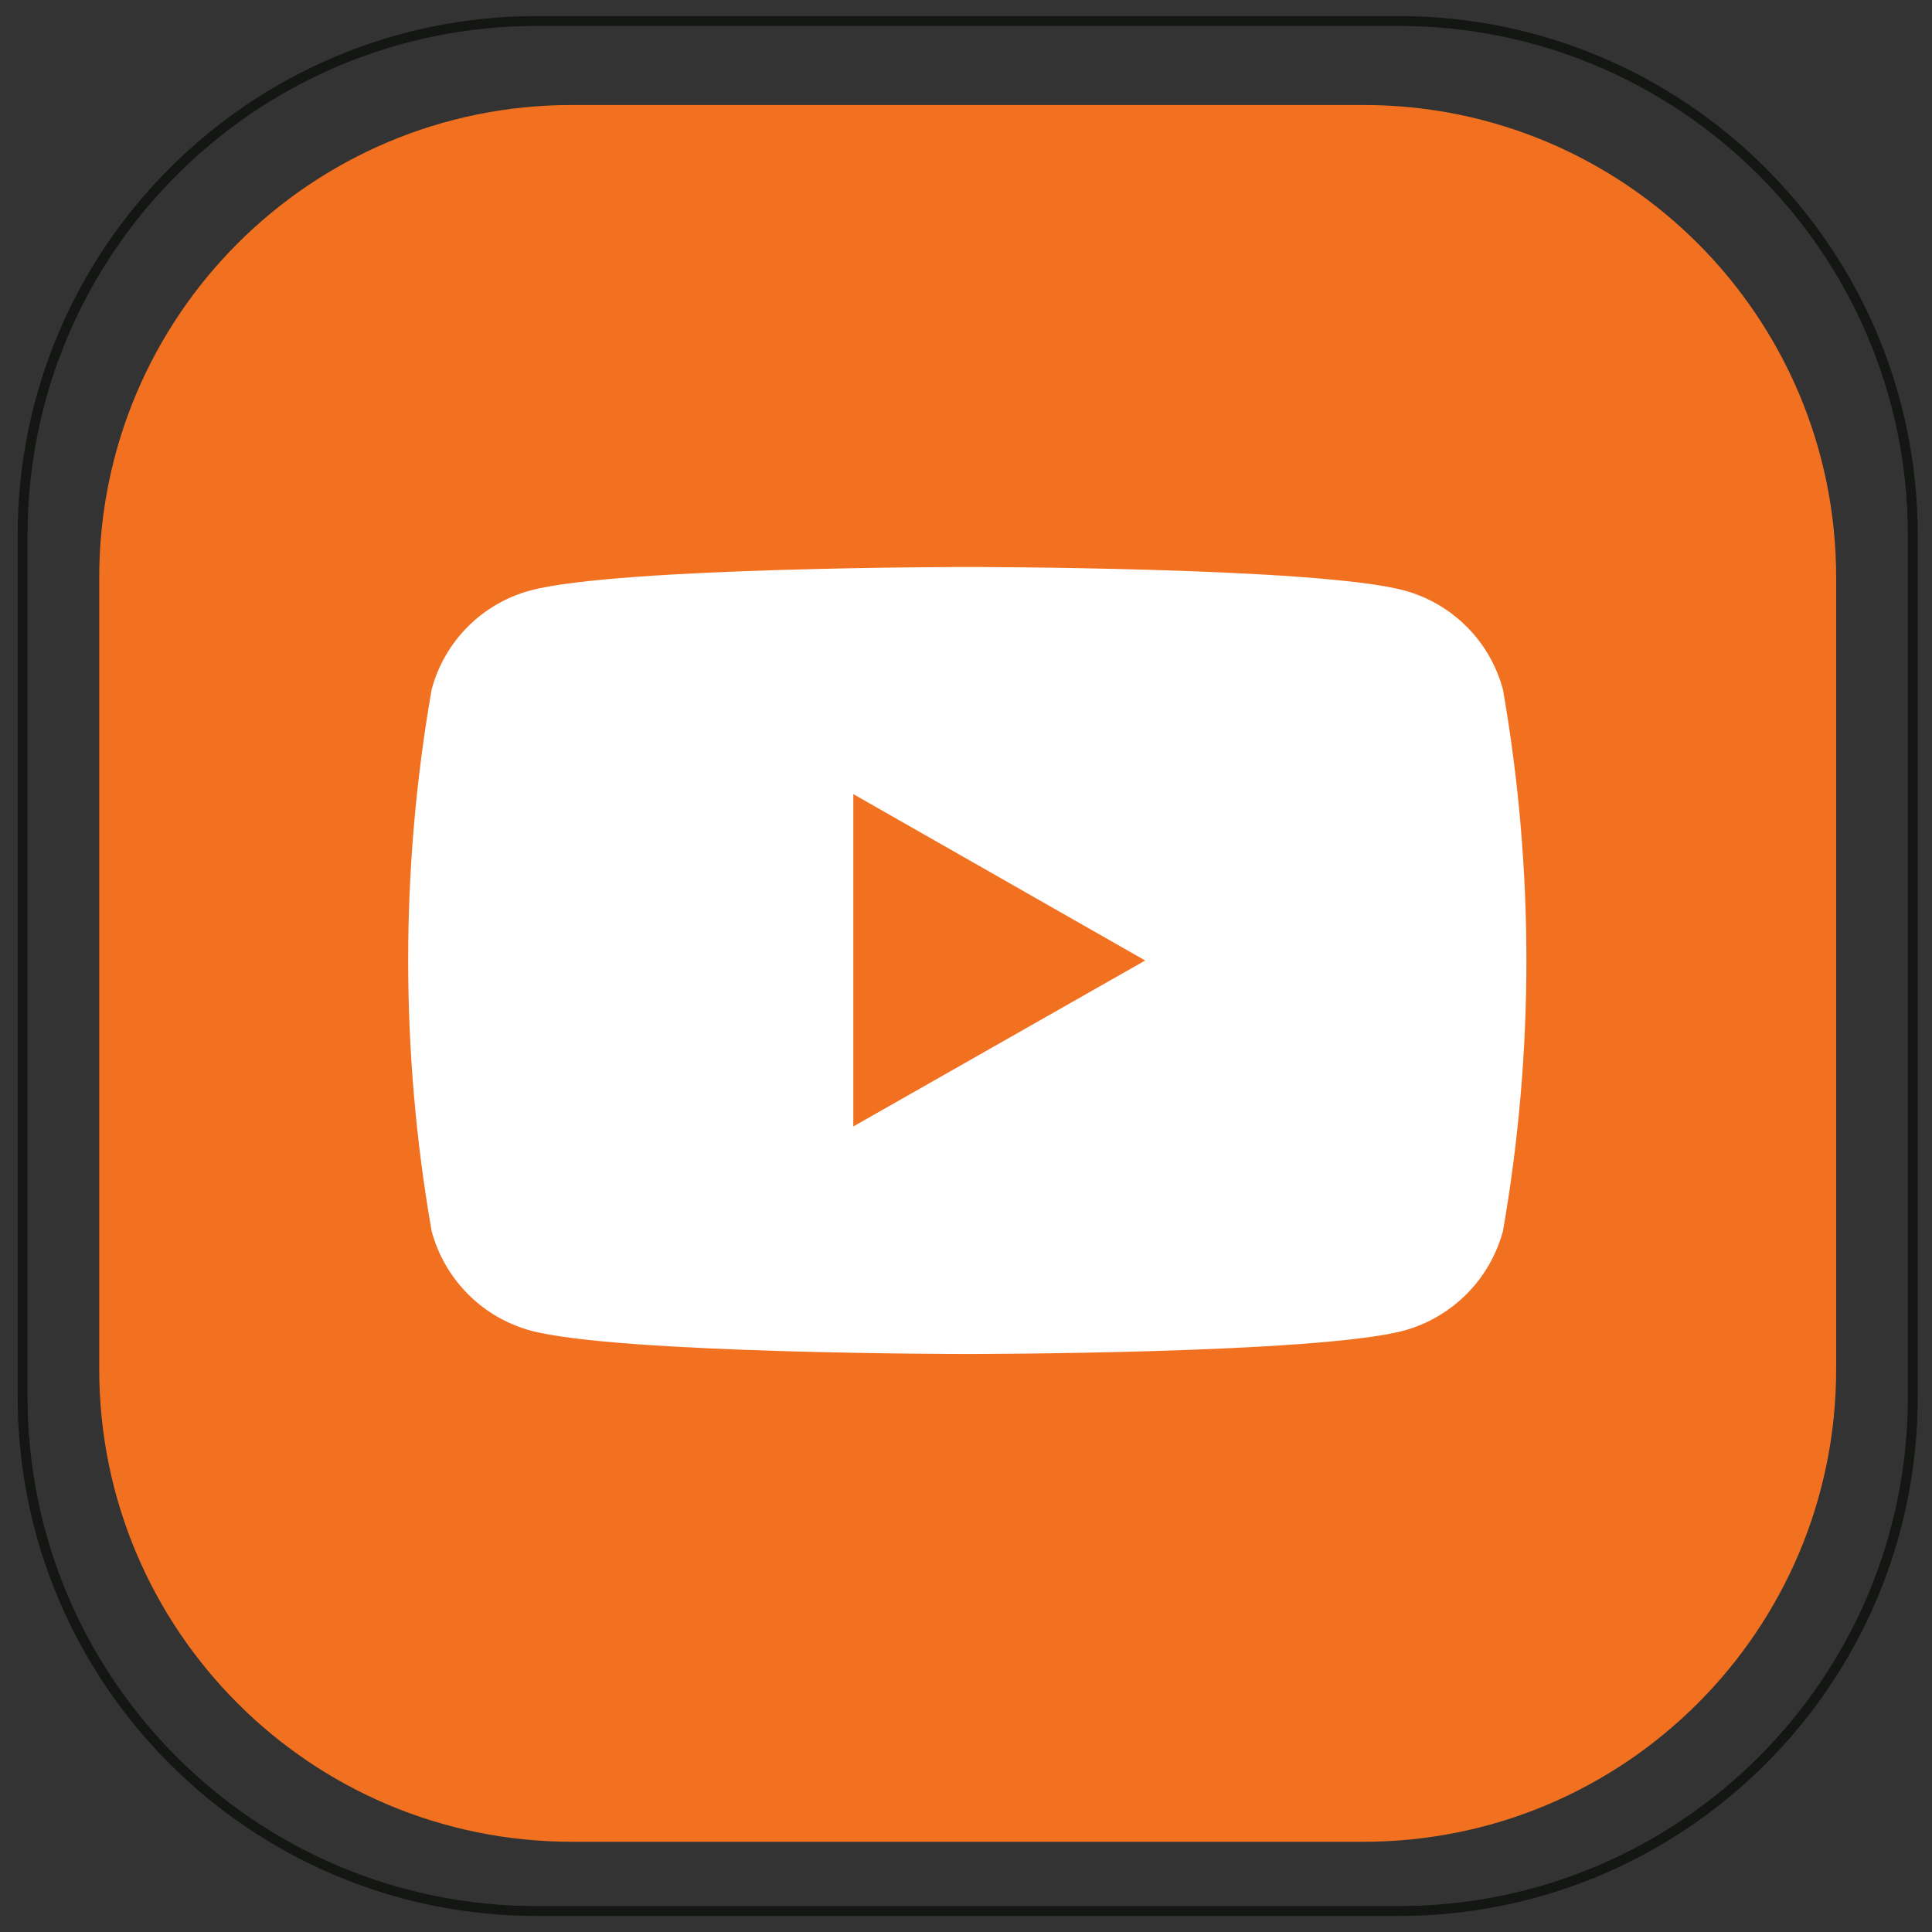
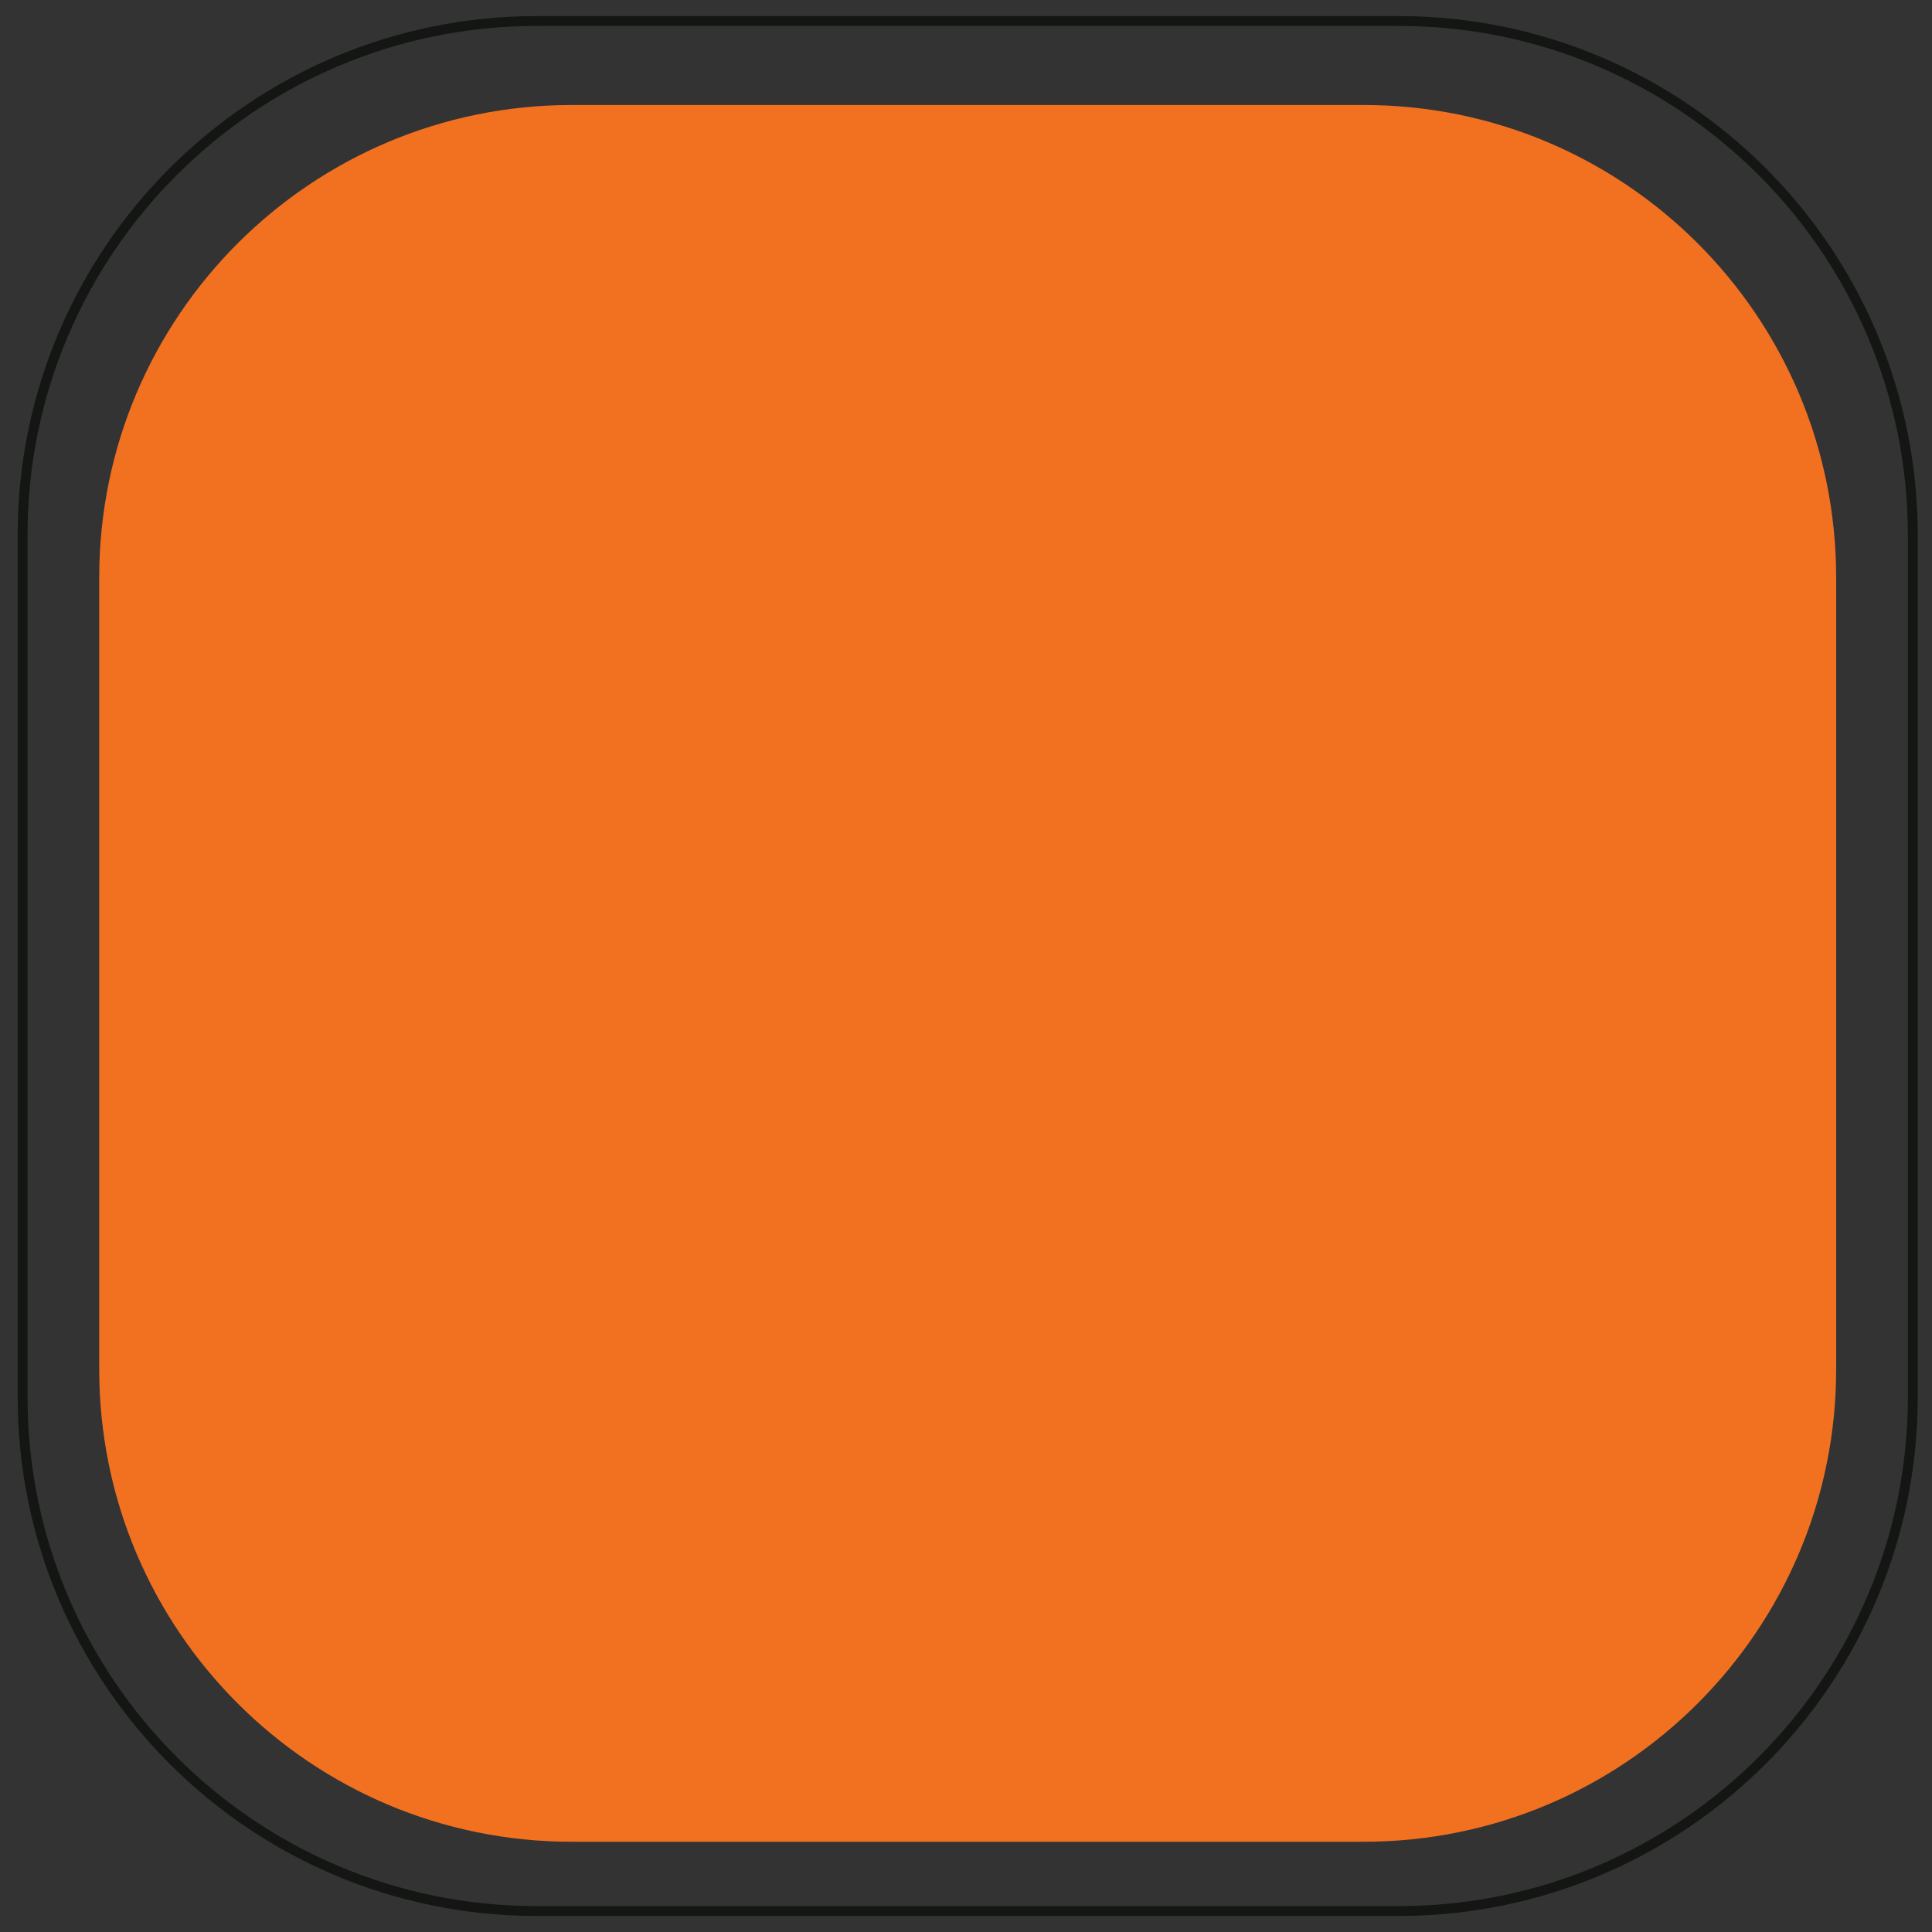
<svg xmlns="http://www.w3.org/2000/svg" width="92" height="92" viewBox="0 0 92 92" fill="none">
  <rect x="0" y="0" width="92" height="92" fill="#333333" stroke="none" />
  <path d="M64.933 5H27.228C14.8 5 4.725 15.074 4.725 27.5V65.203C4.725 77.63 14.8 87.703 27.228 87.703H64.933C77.361 87.703 87.436 77.63 87.436 65.203V27.5C87.436 15.074 77.361 5 64.933 5Z" fill="#F27121" />
  <path d="M66.598 1H25.564C12.039 1 1.076 11.963 1.076 25.486V66.516C1.076 80.039 12.039 91.002 25.564 91.002H66.598C80.122 91.002 91.086 80.039 91.086 66.516V25.486C91.086 11.963 80.122 1 66.598 1Z" stroke="#141613" stroke-width="0.47" stroke-miterlimit="10" />
-   <path d="M71.571 32.843C71.269 31.711 70.676 30.678 69.849 29.849C69.023 29.019 67.993 28.421 66.862 28.116C62.721 27 46.062 27 46.062 27C46.062 27 29.421 27 25.261 28.116C24.129 28.419 23.098 29.017 22.271 29.847C21.445 30.677 20.852 31.71 20.552 32.843C19.065 41.369 19.065 50.088 20.552 58.614C20.854 59.748 21.448 60.782 22.274 61.615C23.1 62.448 24.13 63.049 25.261 63.36C29.402 64.476 46.062 64.476 46.062 64.476C46.062 64.476 62.702 64.476 66.862 63.36C67.992 63.047 69.021 62.445 69.847 61.613C70.673 60.78 71.267 59.747 71.571 58.614C73.058 50.088 73.058 41.369 71.571 32.843ZM40.634 53.641V37.815L54.533 45.738L40.634 53.641Z" fill="white" />
</svg>